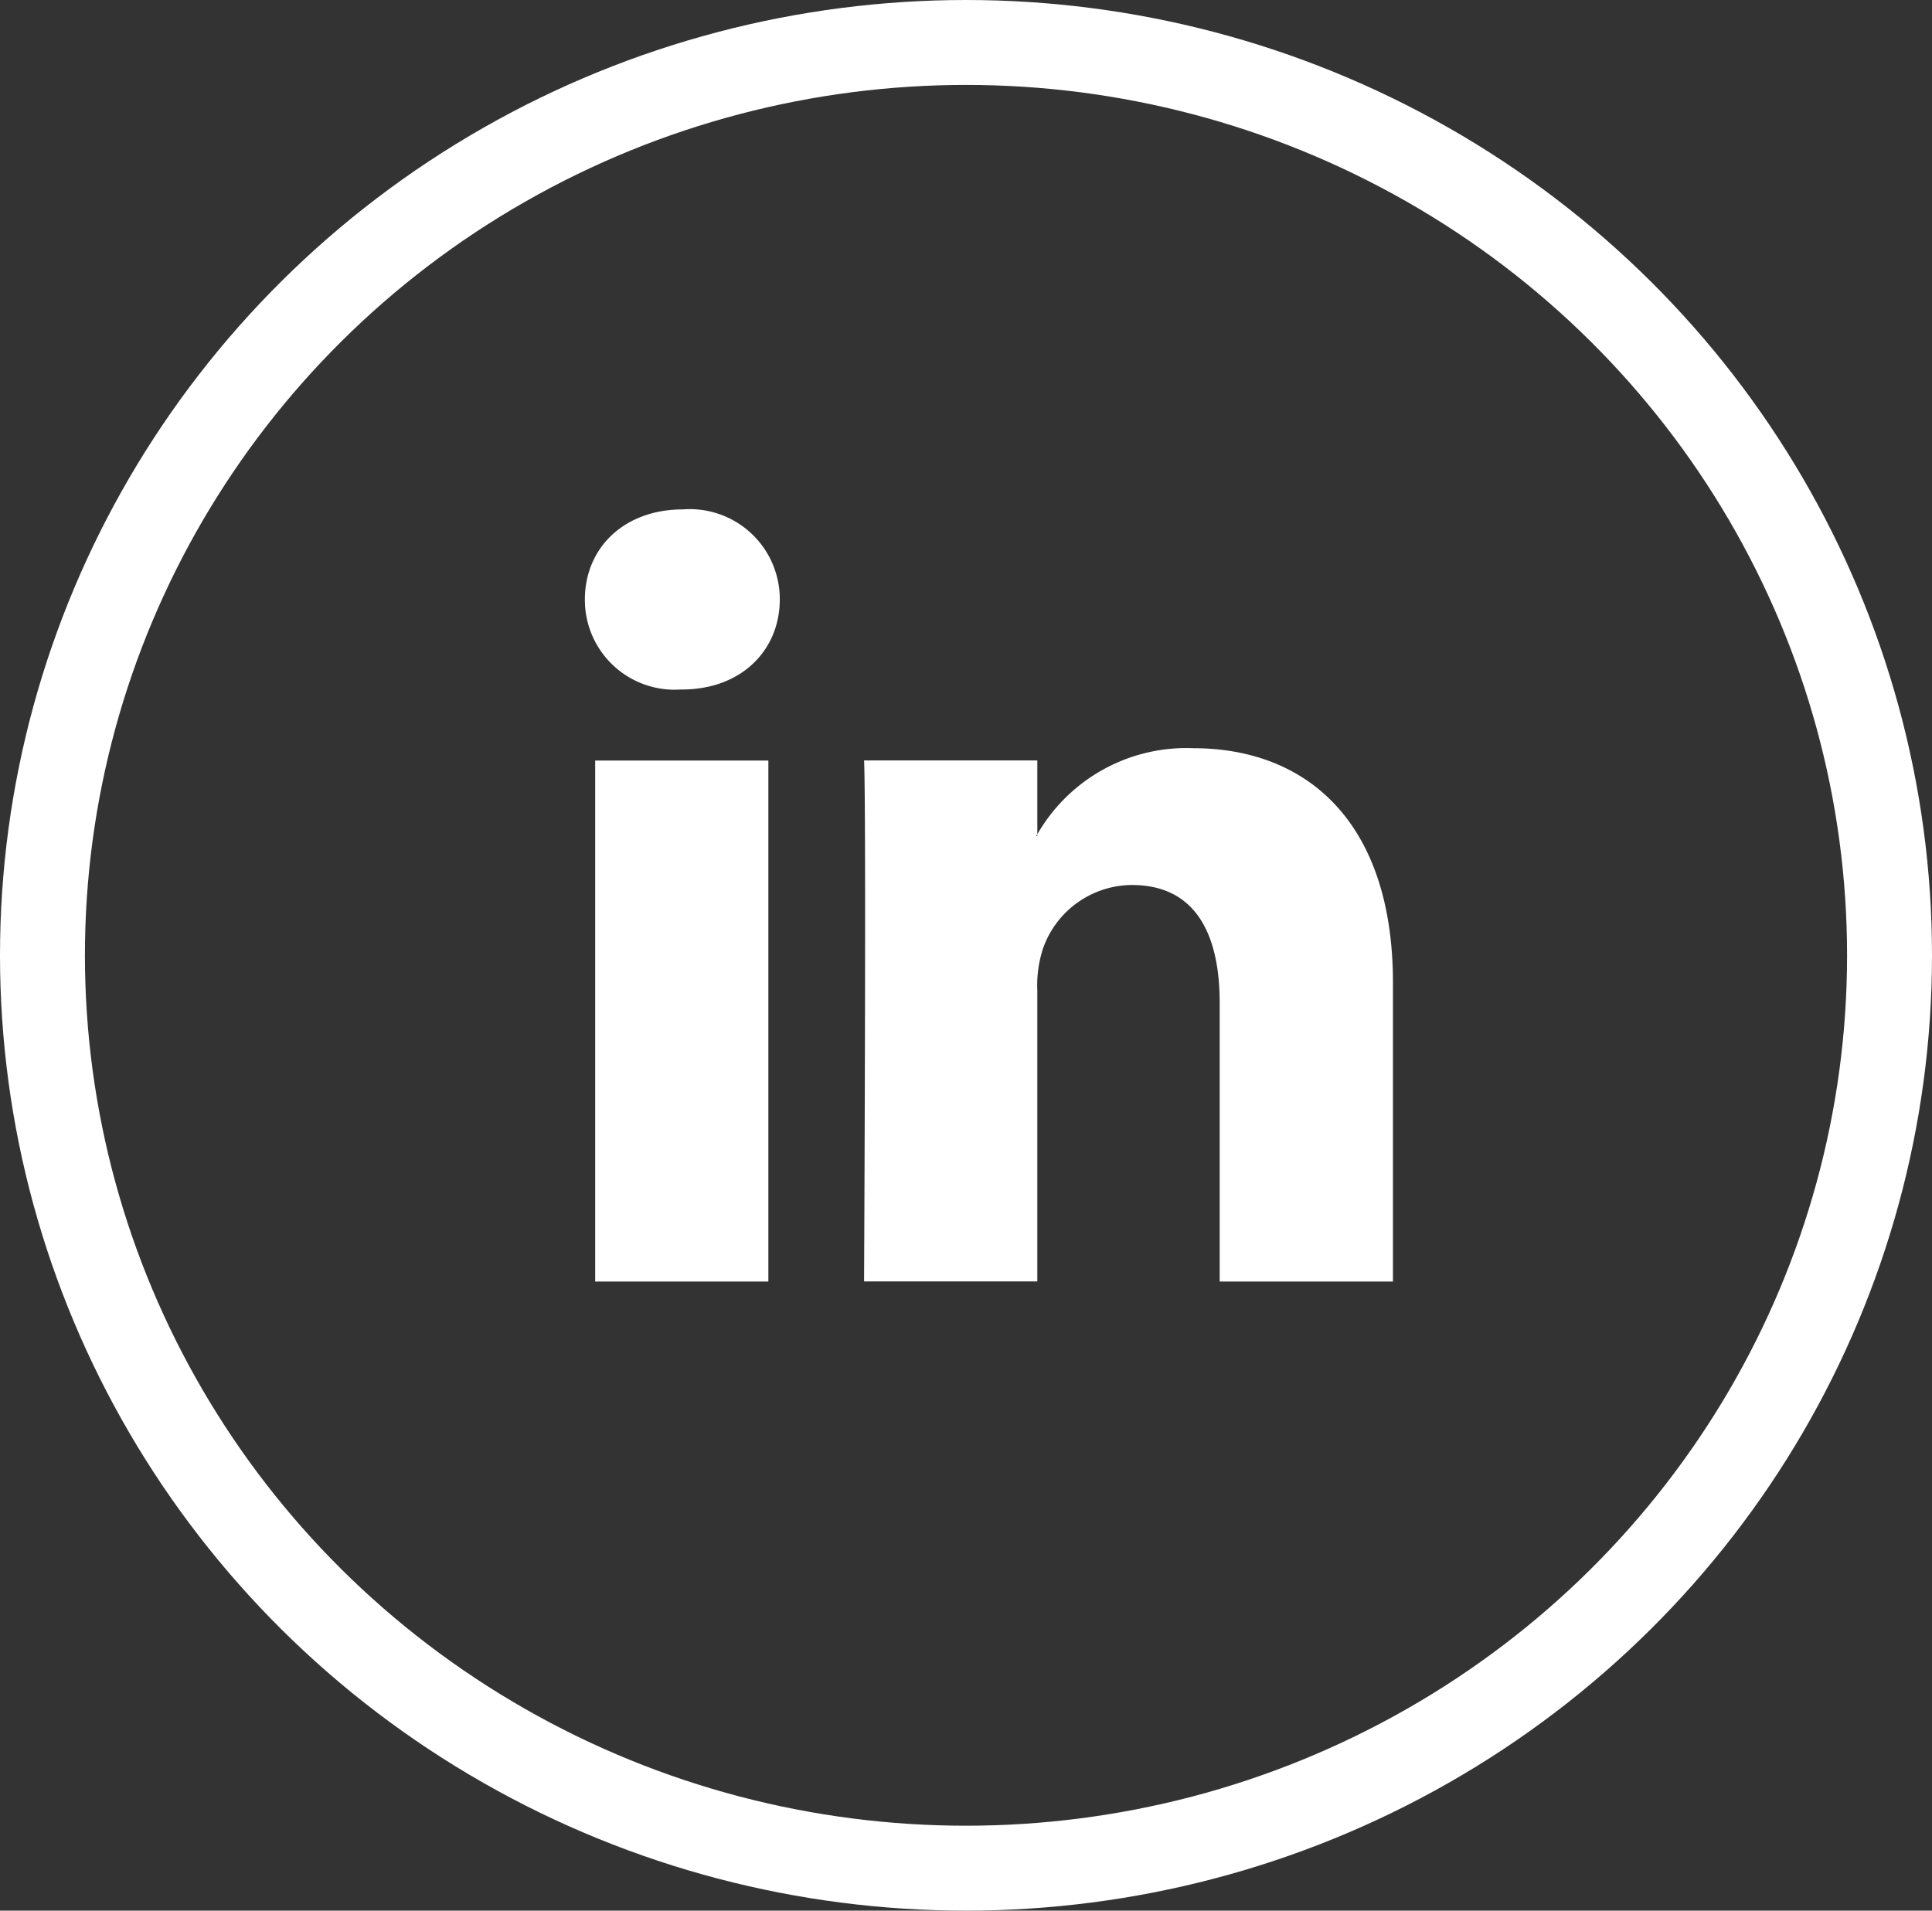
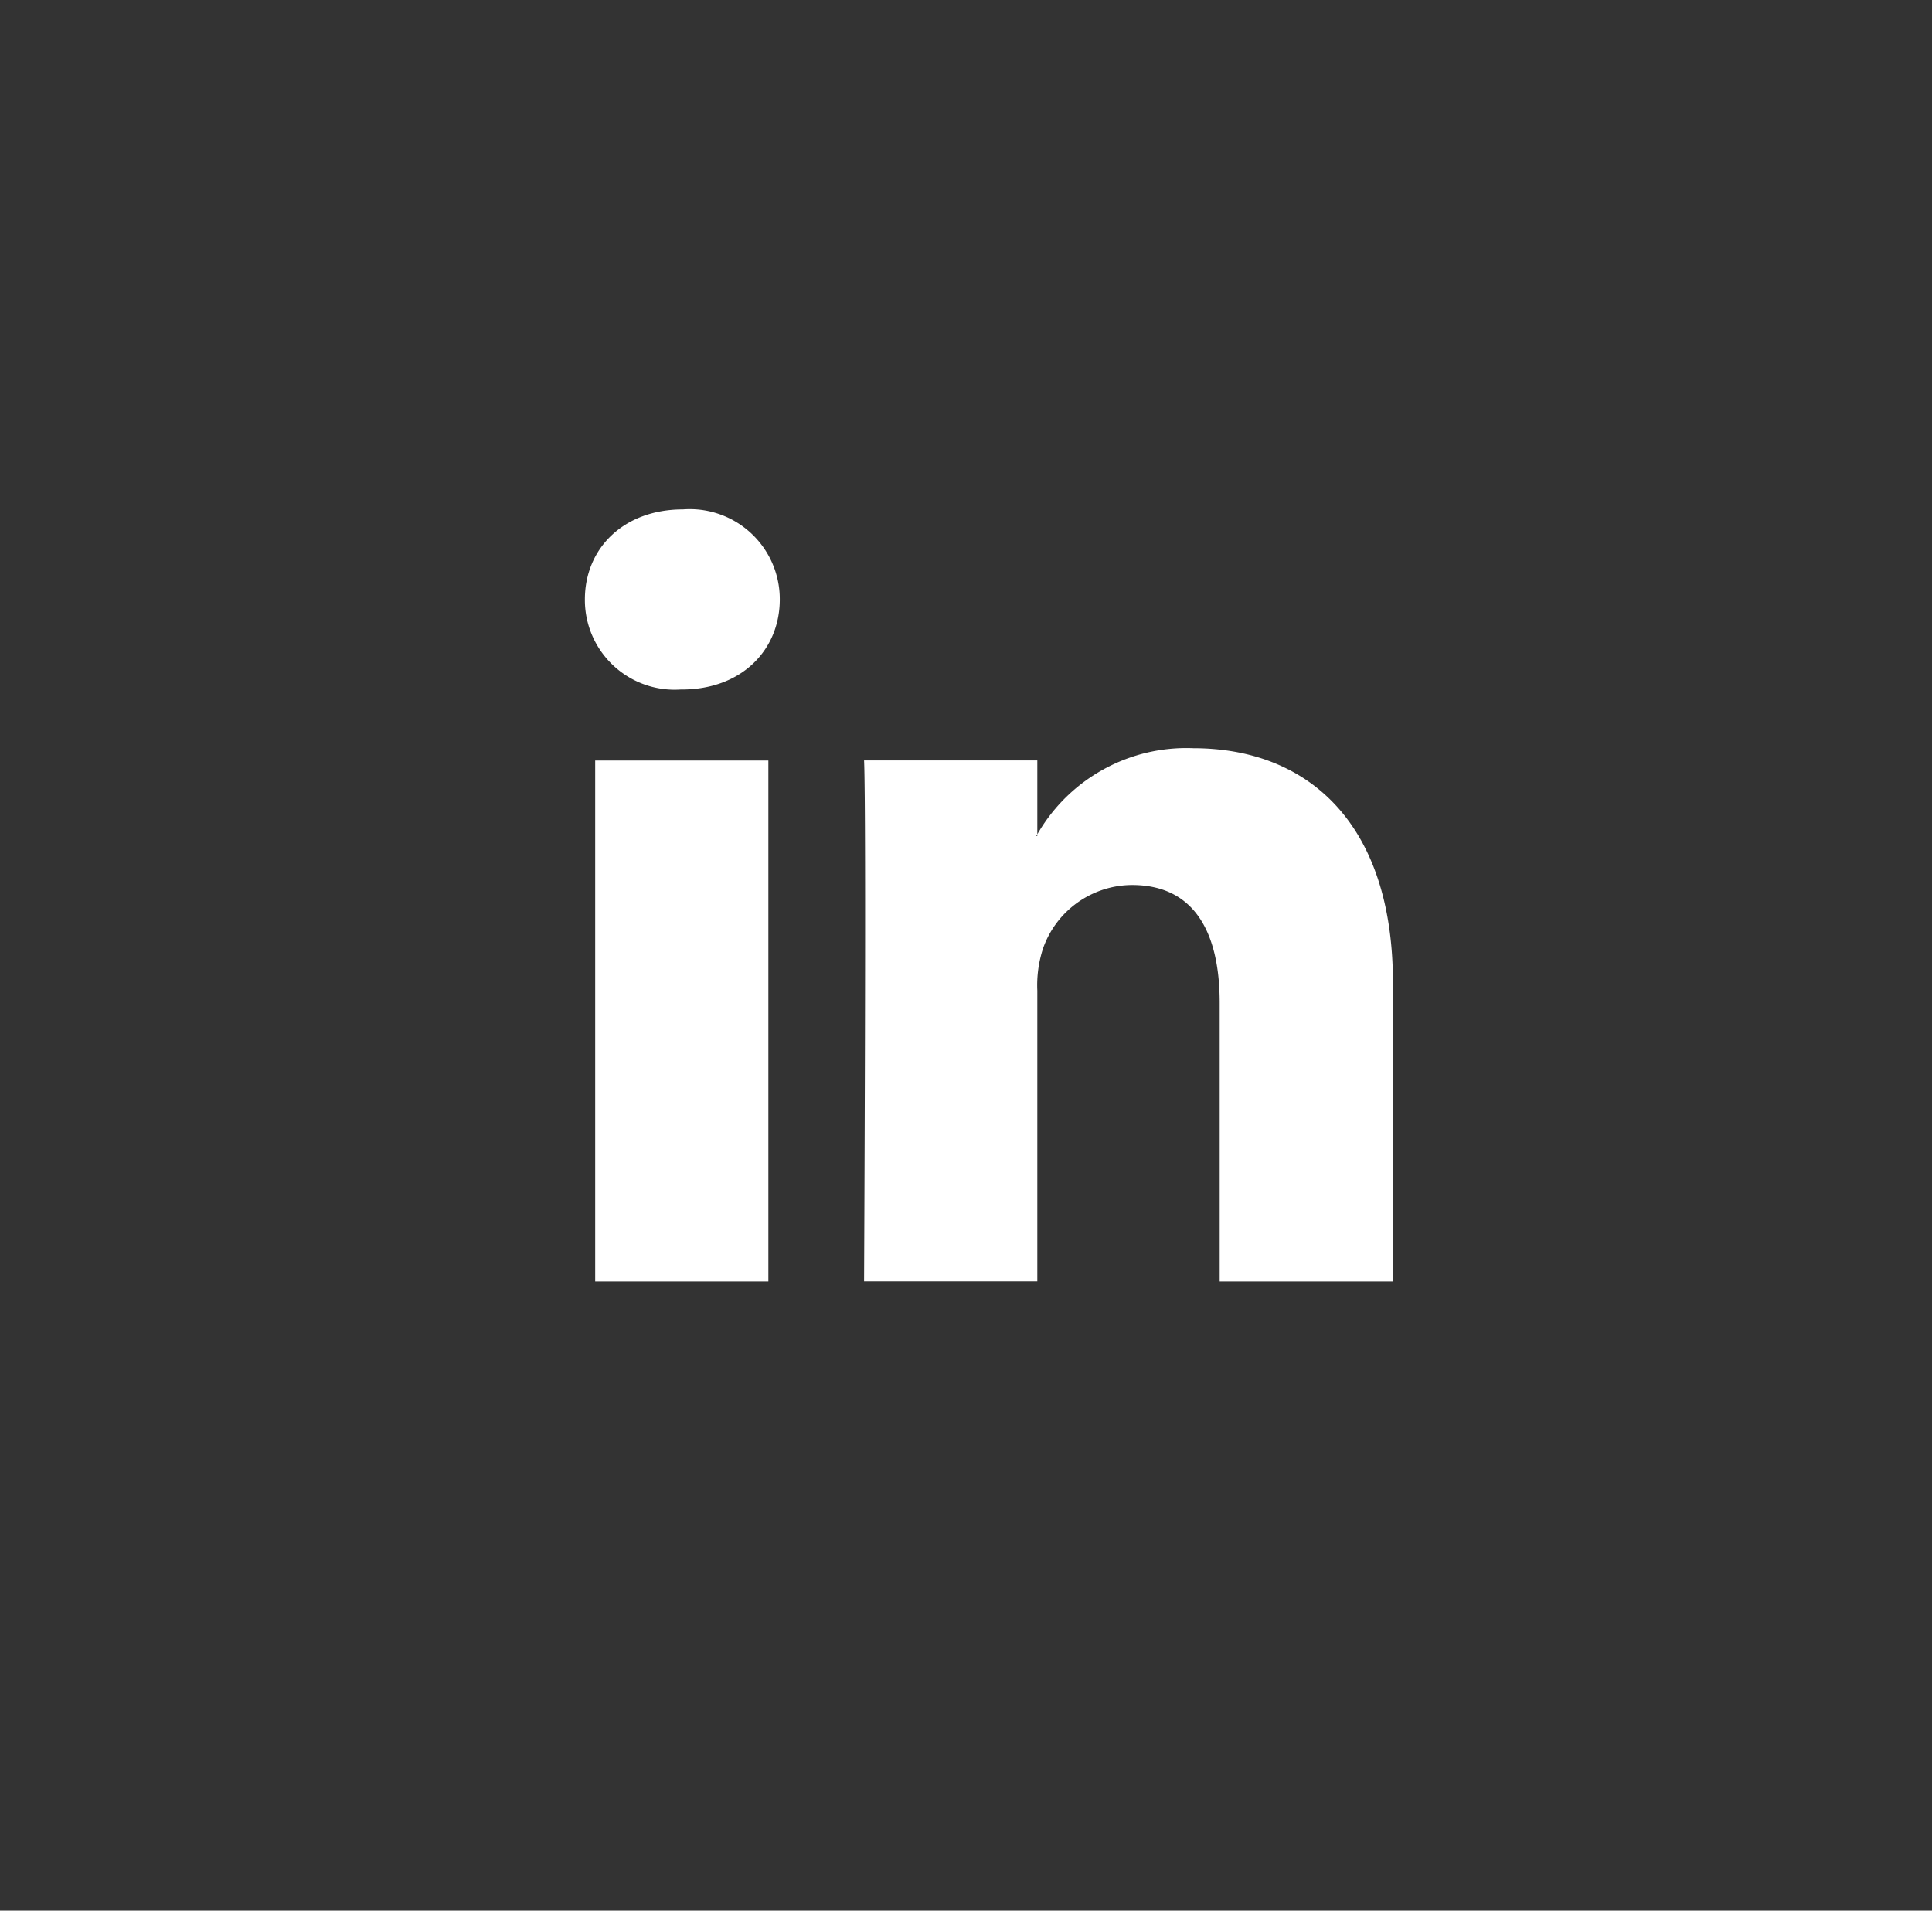
<svg xmlns="http://www.w3.org/2000/svg" width="91" height="90" viewBox="0 0 91 90">
  <rect x="0" y="0" width="91" height="90" fill="#333333" stroke="none" />
  <g id="Group_671" data-name="Group 671" transform="translate(0.096 -0.467)">
    <g id="linkedin-logo" transform="translate(27.453 24.462)">
      <path id="LinkedIn" d="M38.061,31.856V45.928H29.9V32.8c0-3.3-1.18-5.549-4.133-5.549a4.464,4.464,0,0,0-4.186,2.984,5.582,5.582,0,0,0-.271,1.989v13.7h-8.16s.11-22.236,0-24.54h8.16v3.478c-.017.026-.038.054-.054.079h.054v-.079a8.1,8.1,0,0,1,7.354-4.055C34.036,20.811,38.061,24.318,38.061,31.856ZM4.618,9.558C1.826,9.558,0,11.389,0,13.8a4.227,4.227,0,0,0,4.509,4.242h.055c2.846,0,4.616-1.886,4.616-4.242A4.239,4.239,0,0,0,4.618,9.558ZM.485,45.928H8.642V21.388H.485Z" transform="translate(0 -9.558)" fill="#fff" />
    </g>
    <g id="Ellipse_8" data-name="Ellipse 8" transform="translate(-0.096 0.467)" fill="none" stroke="#fff" stroke-width="4">
      <ellipse cx="45.5" cy="45" rx="45.5" ry="45" stroke="none" />
-       <ellipse cx="45.5" cy="45" rx="43.5" ry="43" fill="none" />
    </g>
  </g>
</svg>